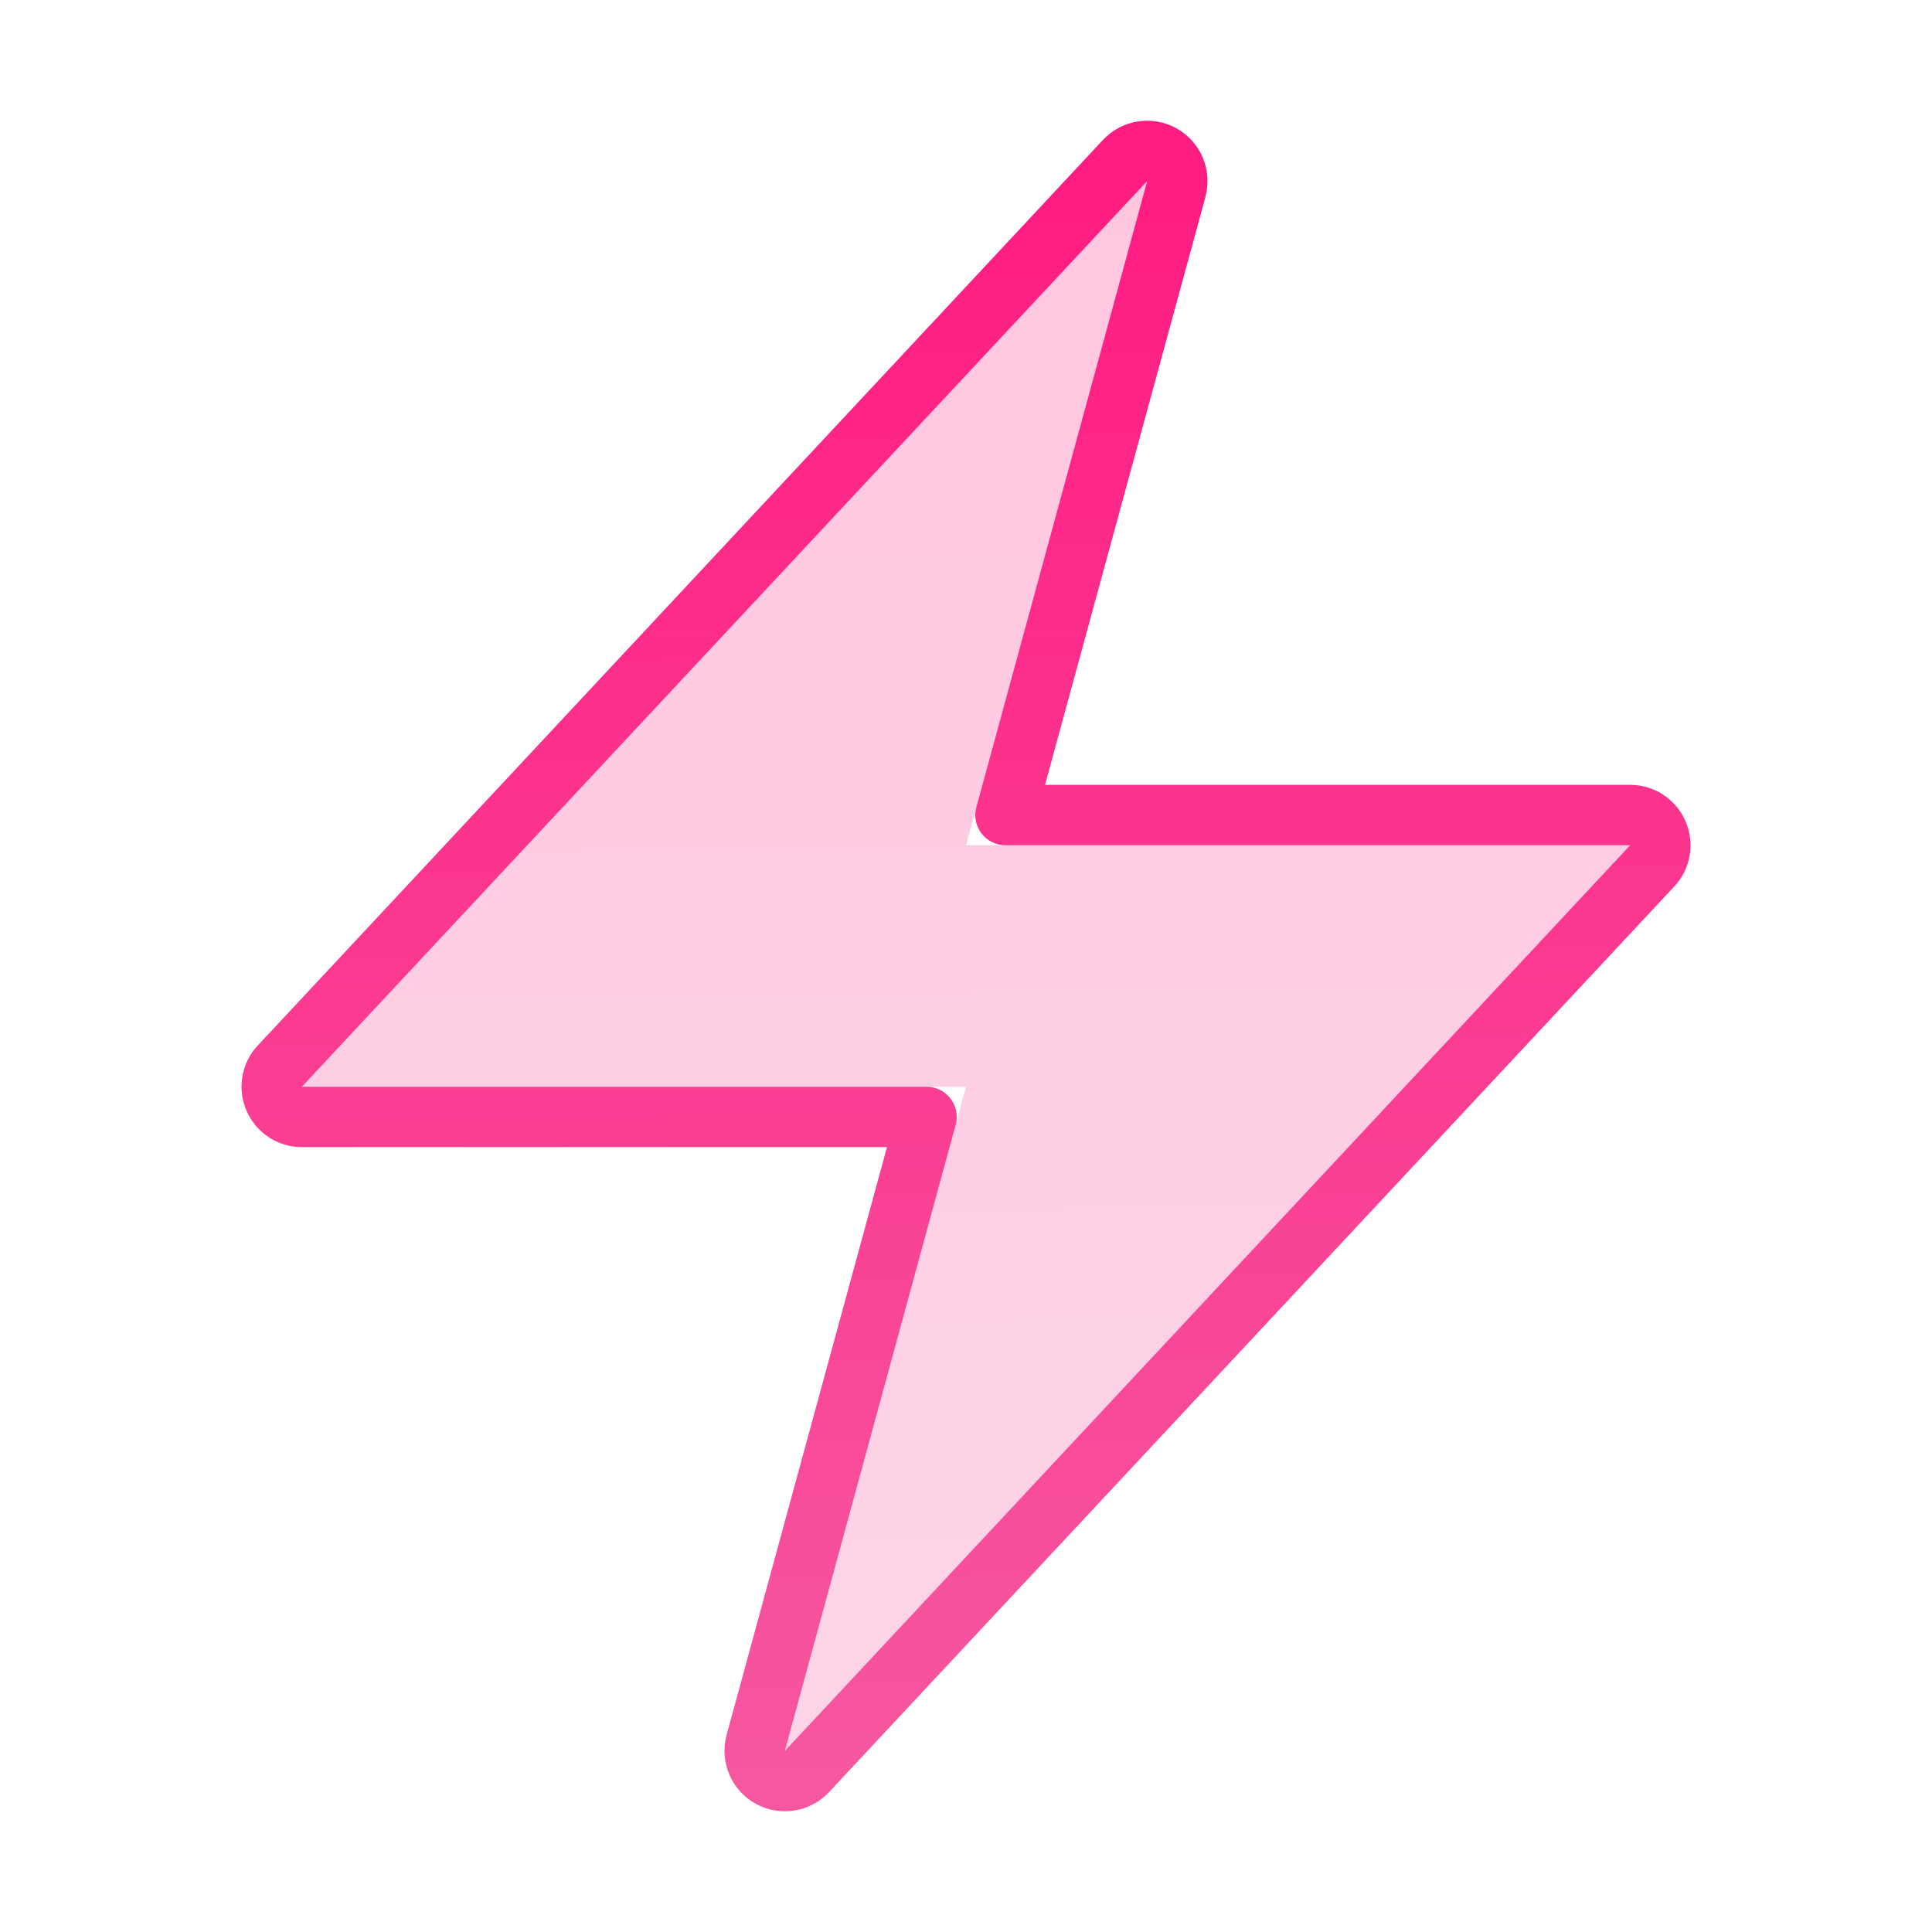
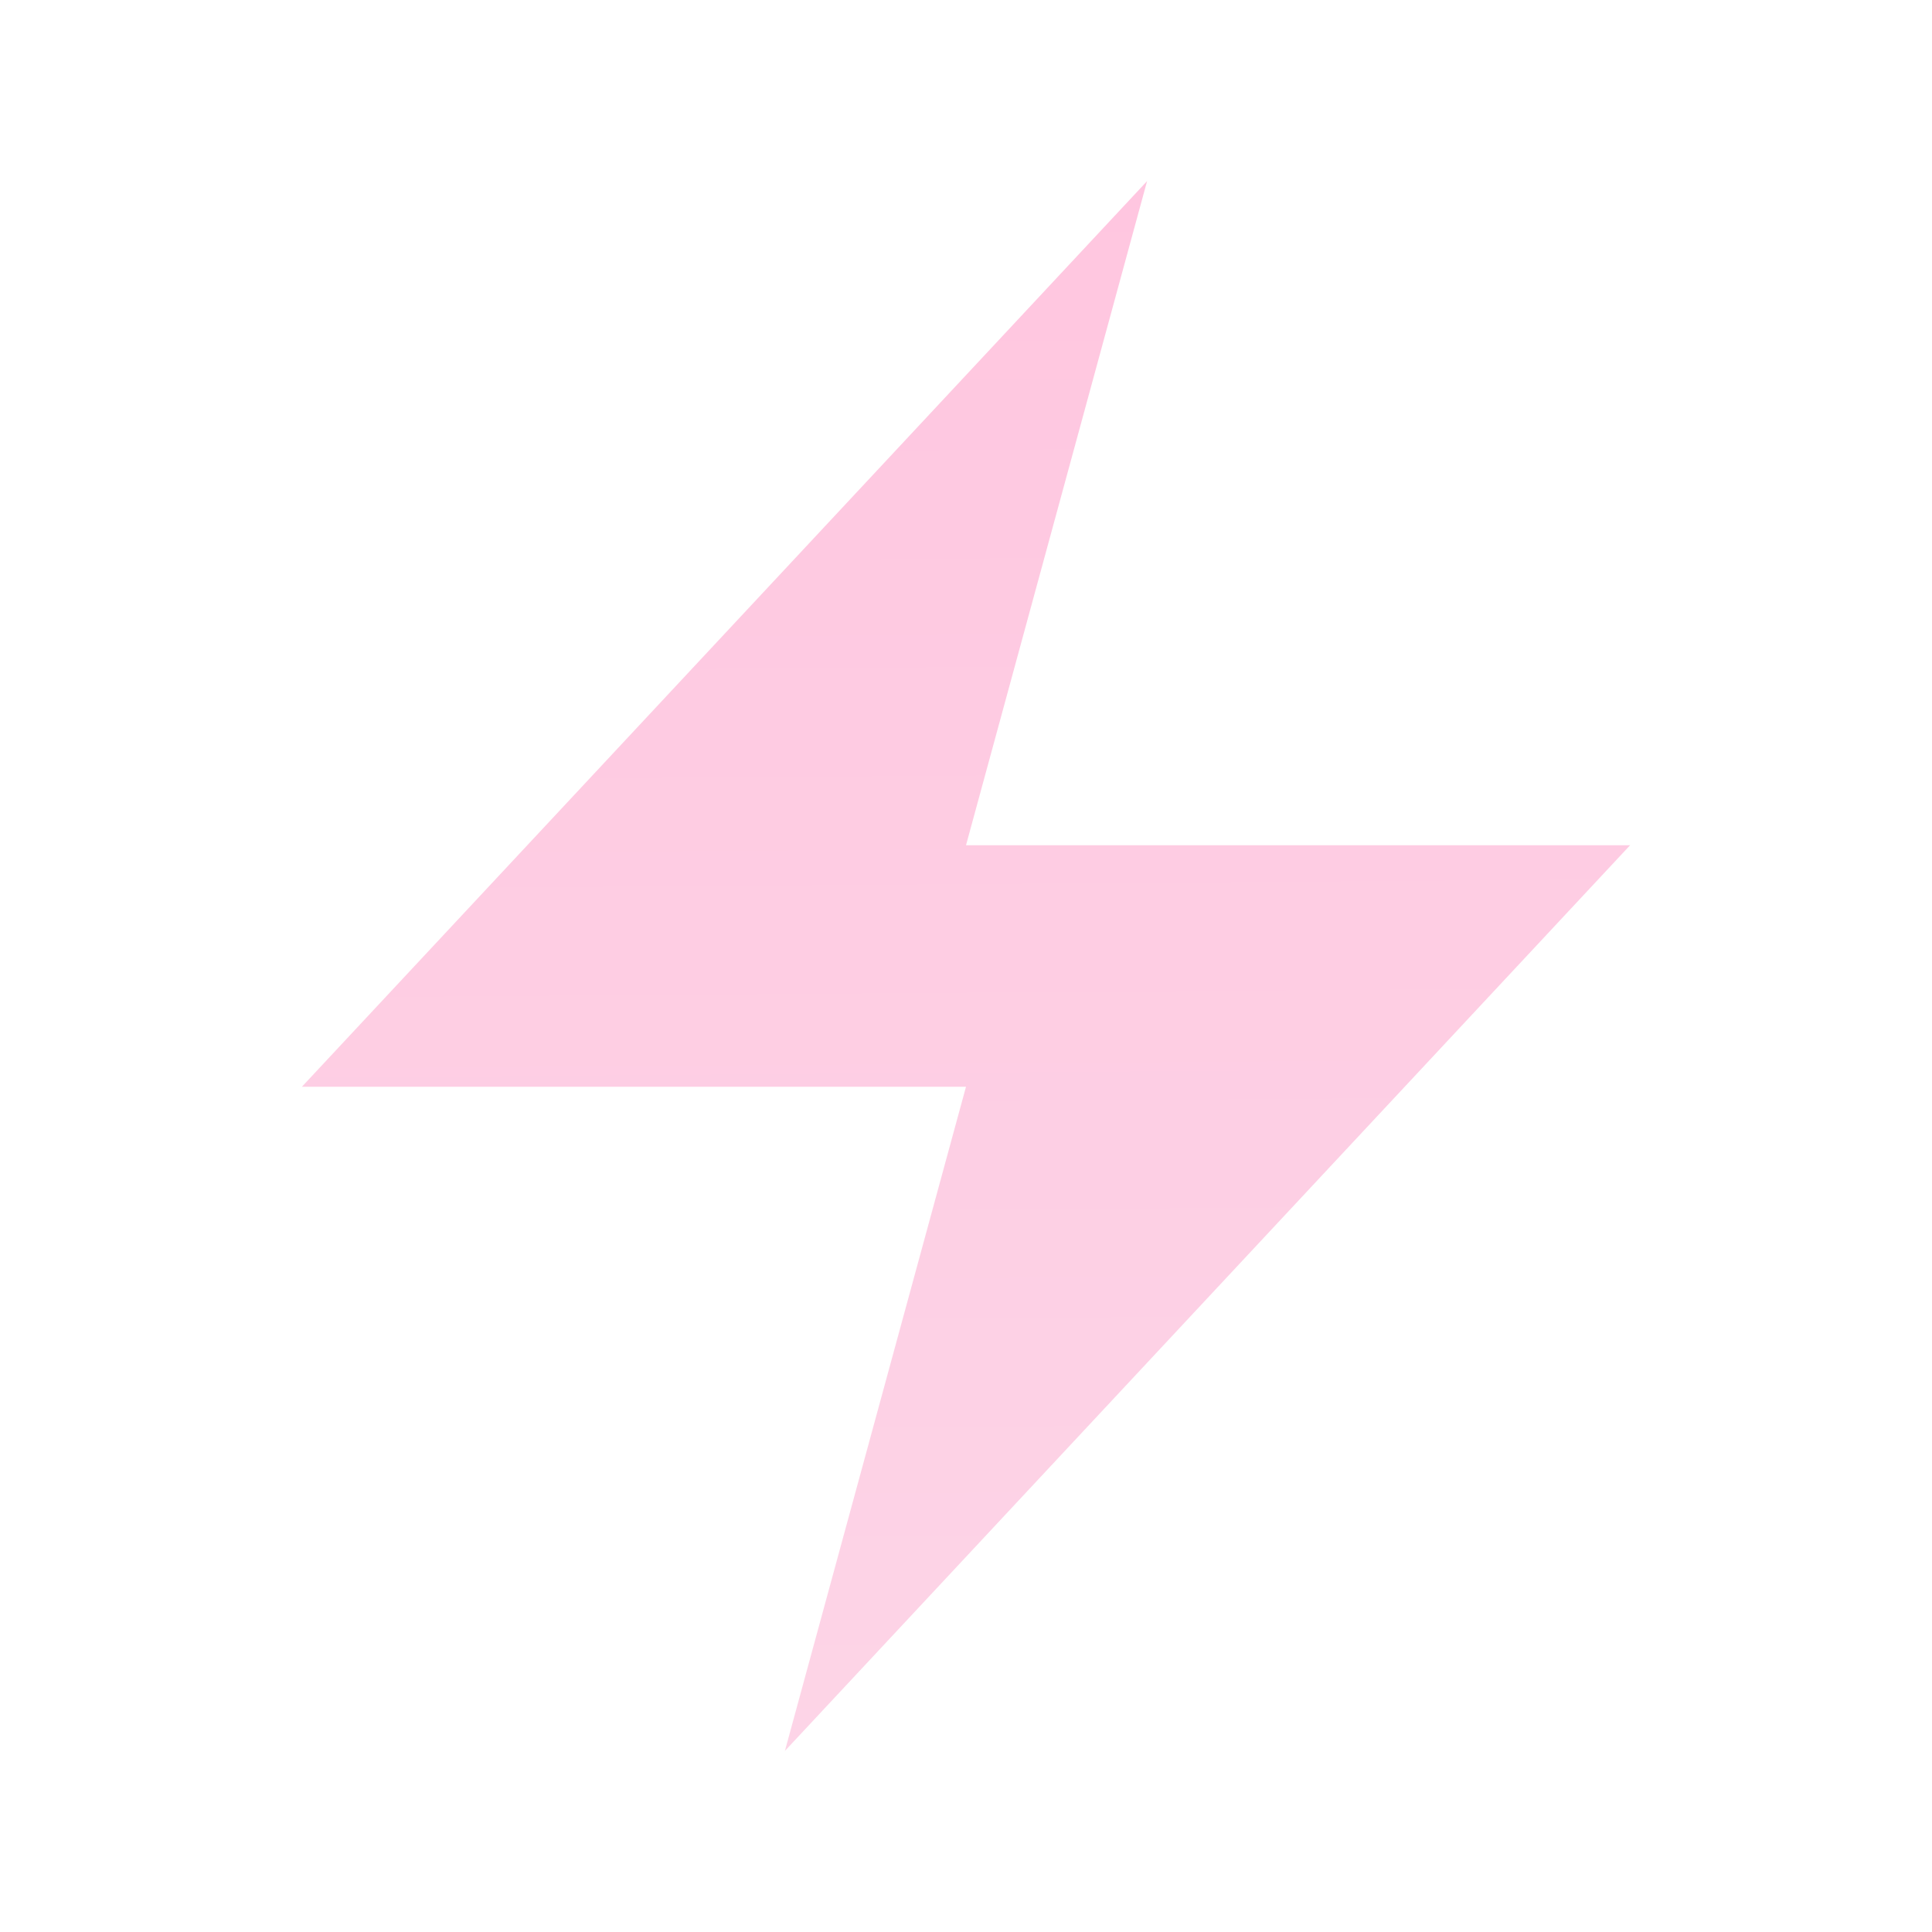
<svg xmlns="http://www.w3.org/2000/svg" width="30" height="30" viewBox="0 0 30 30" fill="none">
  <path opacity="0.25" d="M4.688 16.875L17.812 2.812L15 13.125H25.312L12.188 27.188L15 16.875H4.688Z" fill="url(#paint0_linear_1765_1344)" />
-   <path d="M17.47 2.492C17.617 2.335 17.853 2.298 18.041 2.403C18.229 2.508 18.321 2.728 18.265 2.936L15.613 12.656H25.312C25.499 12.656 25.668 12.767 25.742 12.938C25.817 13.11 25.783 13.309 25.655 13.445L12.53 27.508C12.383 27.665 12.147 27.702 11.959 27.597C11.771 27.492 11.679 27.272 11.735 27.064L14.387 17.344H4.688C4.501 17.344 4.332 17.233 4.258 17.061C4.184 16.89 4.217 16.691 4.345 16.555L17.47 2.492Z" stroke="url(#paint1_linear_1765_1344)" stroke-width="0.938" stroke-linecap="round" stroke-linejoin="round" />
  <defs>
    <linearGradient id="paint0_linear_1765_1344" x1="14.976" y1="2.812" x2="15.236" y2="38.154" gradientUnits="userSpaceOnUse">
      <stop offset="0.011" stop-color="#FF1D82" />
      <stop offset="1" stop-color="#F270AC" />
    </linearGradient>
    <linearGradient id="paint1_linear_1765_1344" x1="14.976" y1="2.812" x2="15.236" y2="38.154" gradientUnits="userSpaceOnUse">
      <stop offset="0.011" stop-color="#FF1D82" />
      <stop offset="1" stop-color="#F270AC" />
    </linearGradient>
  </defs>
</svg>